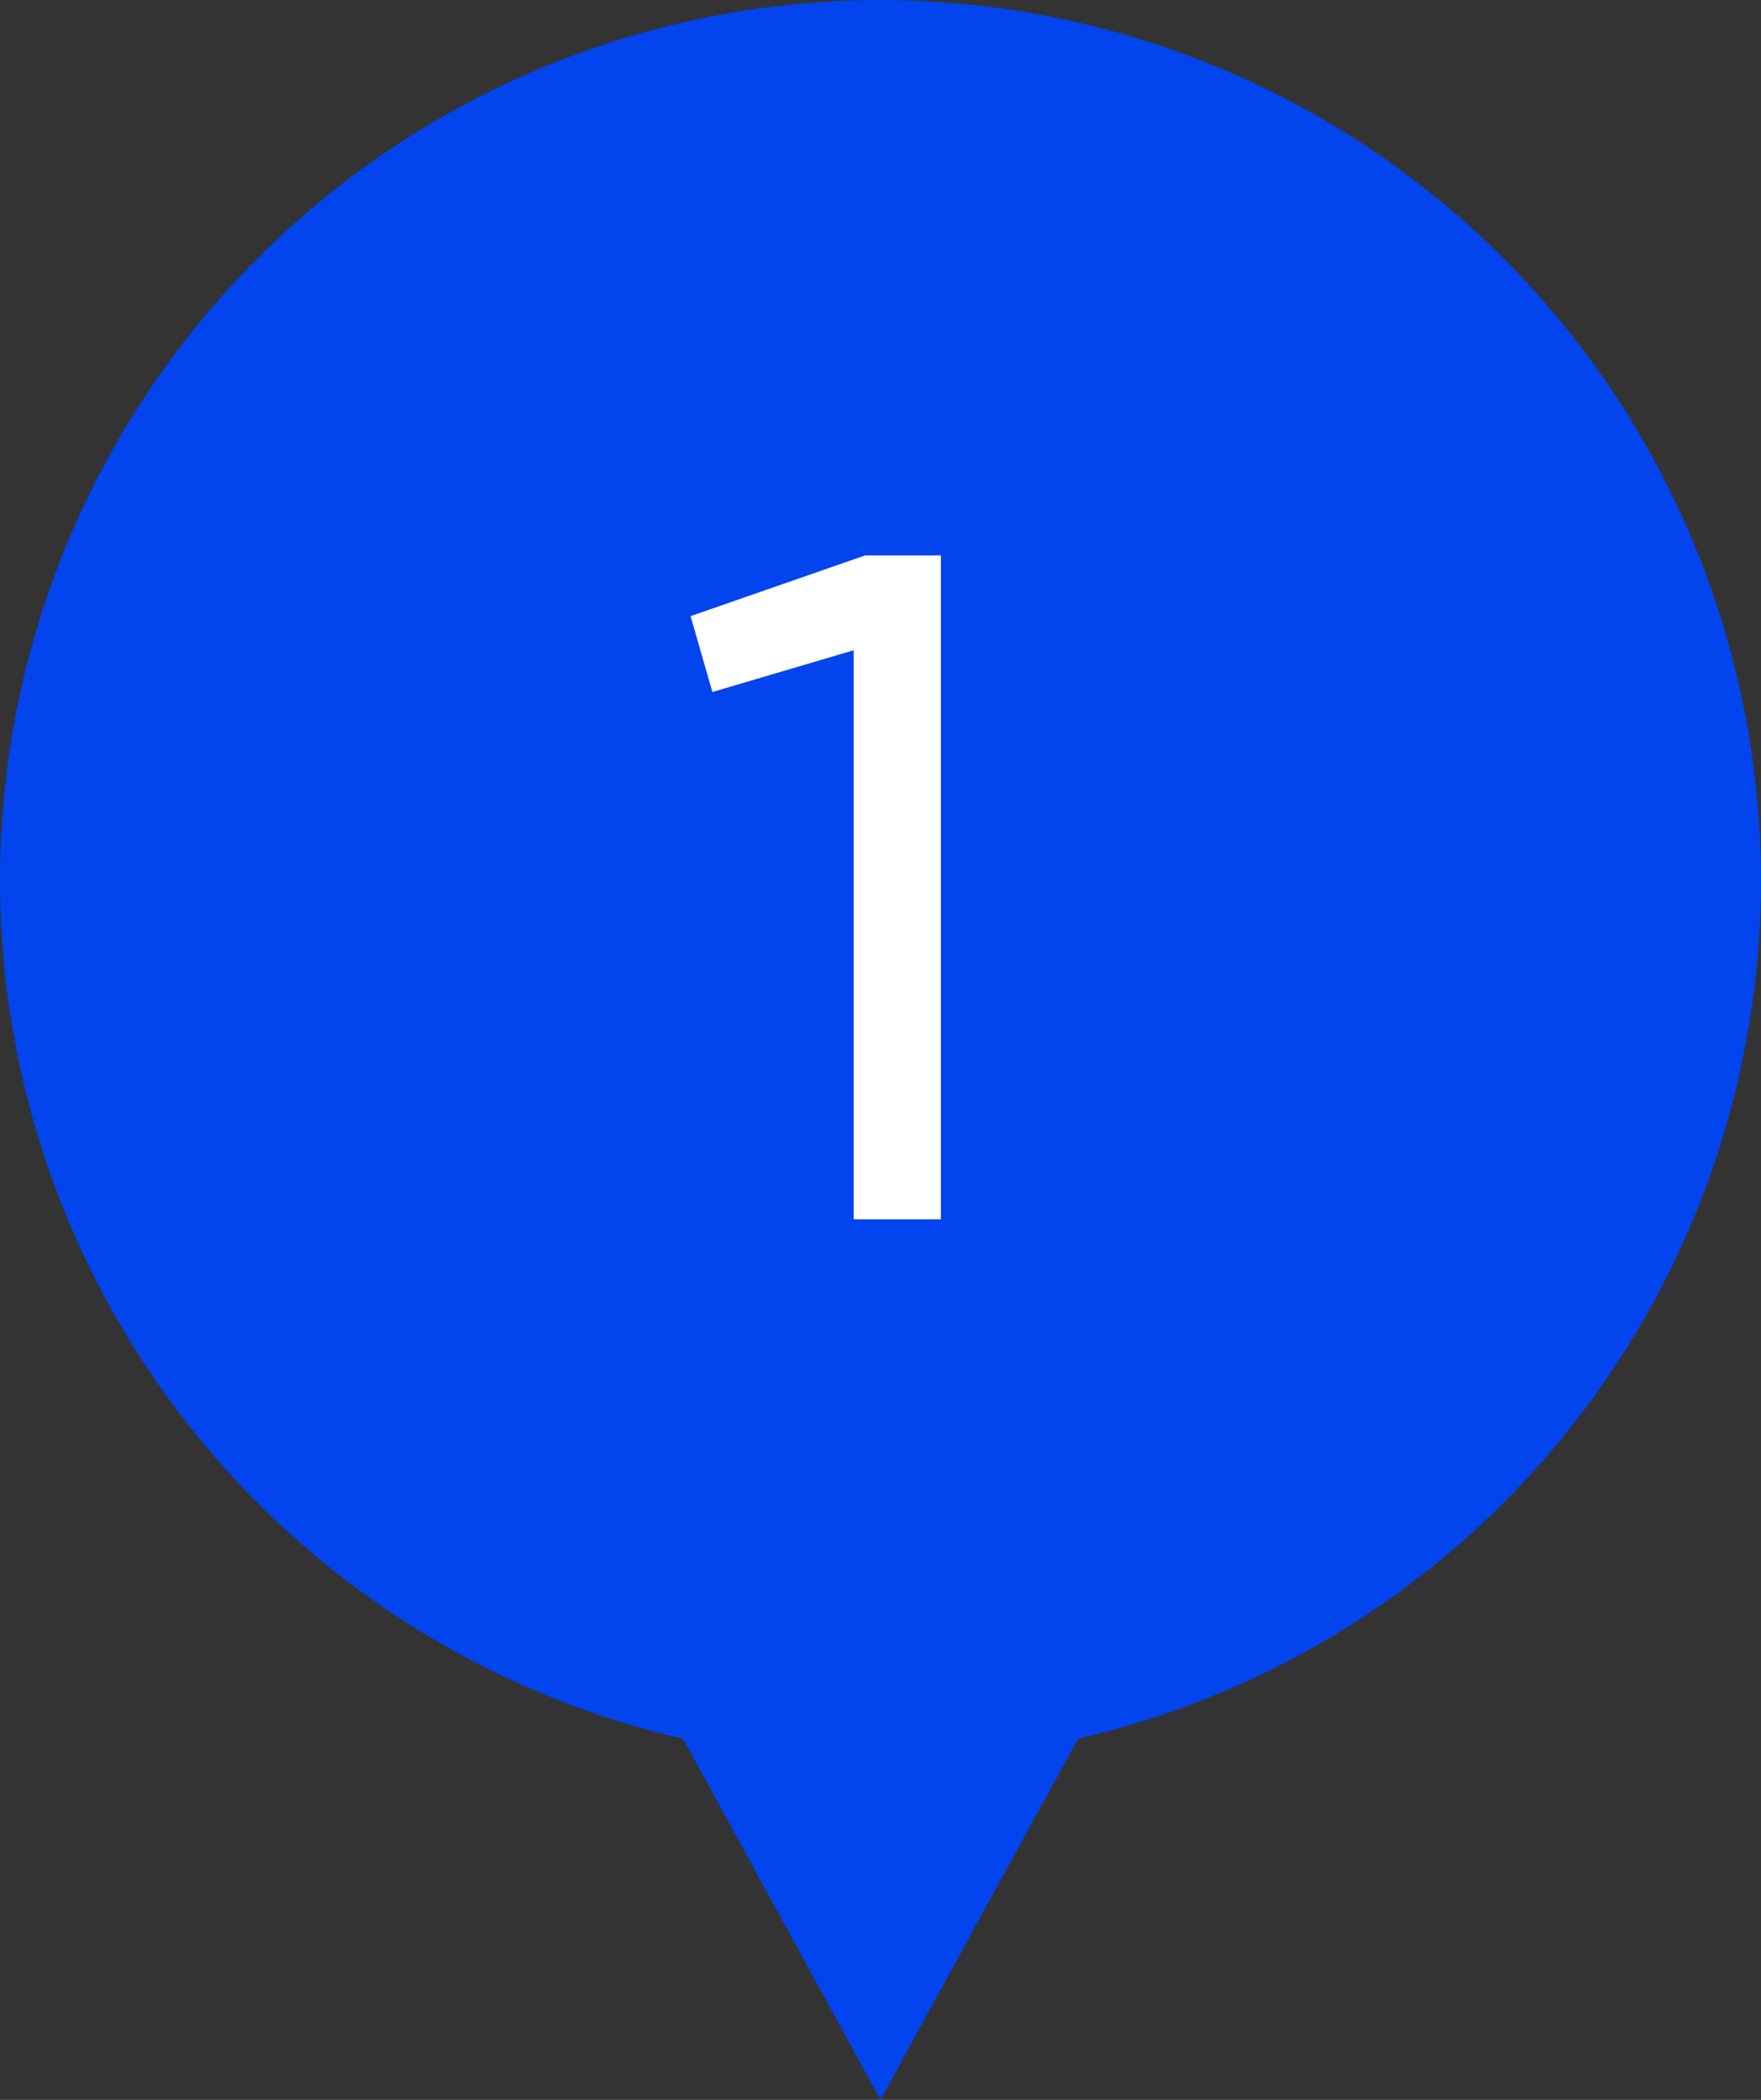
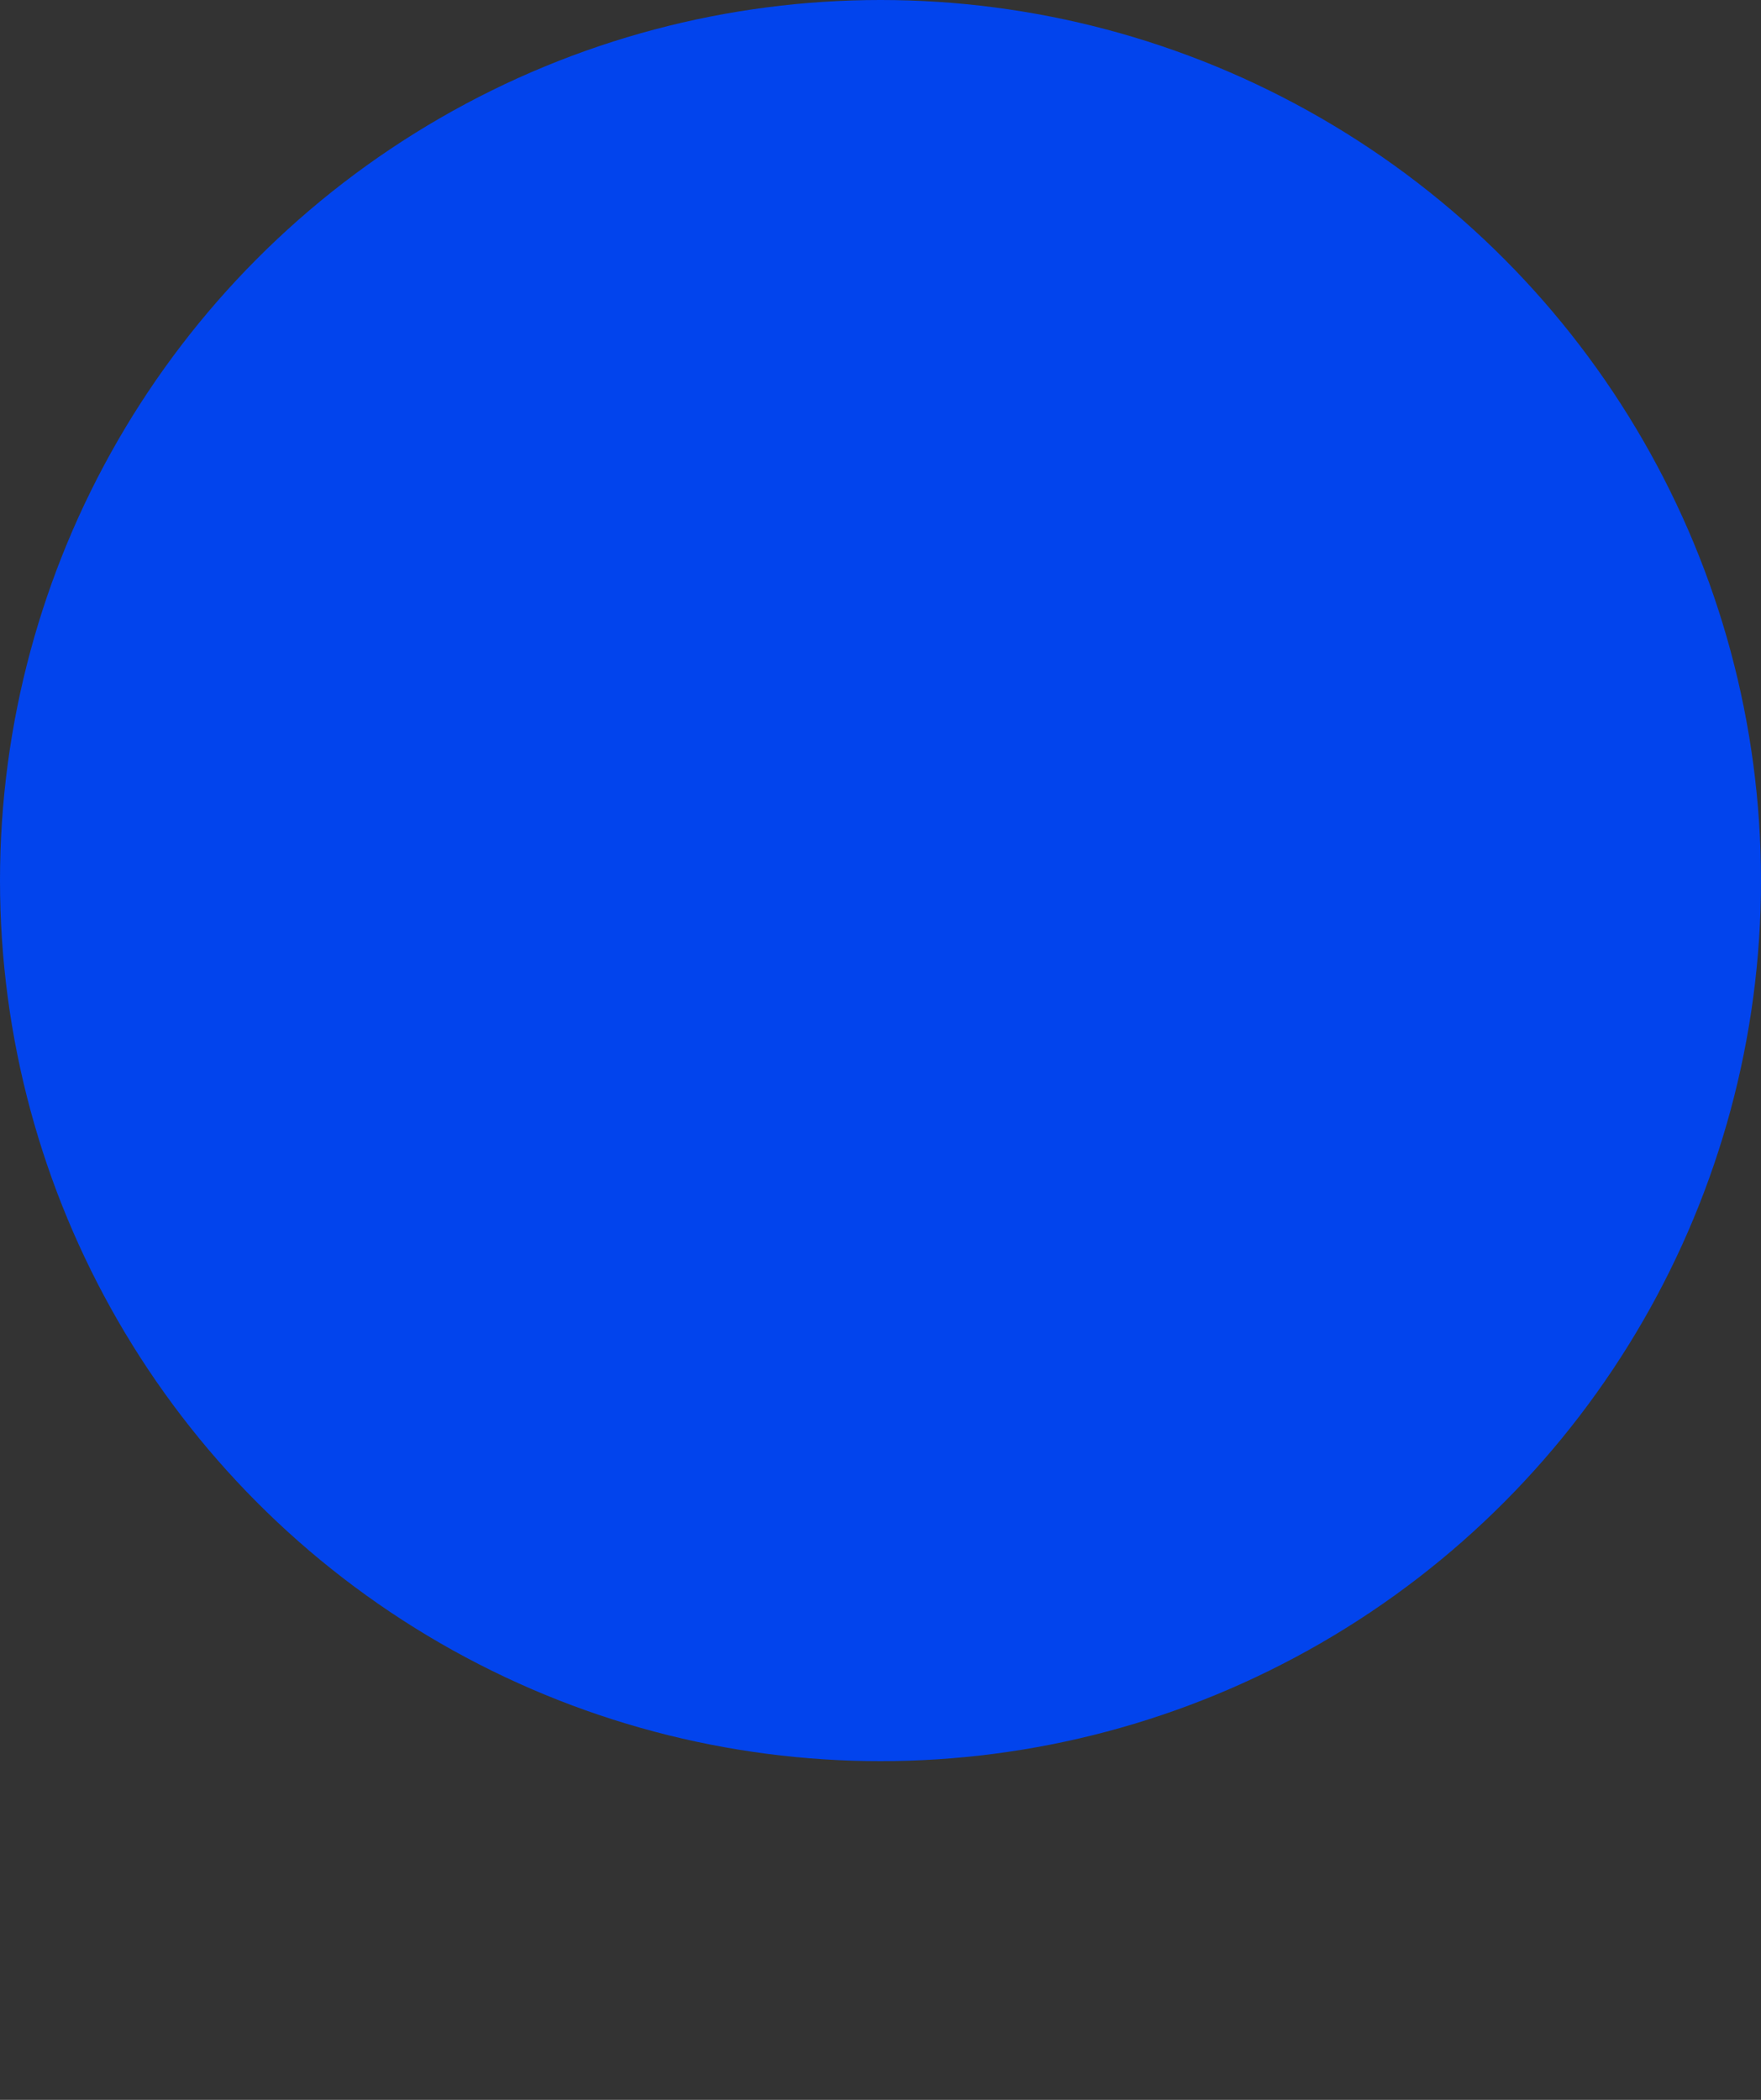
<svg xmlns="http://www.w3.org/2000/svg" width="26" height="31" viewBox="0 0 26 31" fill="none">
  <rect x="0" y="0" width="26" height="31" fill="#333333" stroke="none" />
-   <path d="M13 31L5.206 16.75L20.794 16.75L13 31Z" fill="#0244ED" />
  <circle cx="13" cy="13" r="13" fill="#0244ED" />
-   <path d="M10.196 9.096L12.772 8.2H13.892V18H12.604V9.6L10.518 10.216L10.196 9.096Z" fill="white" />
</svg>